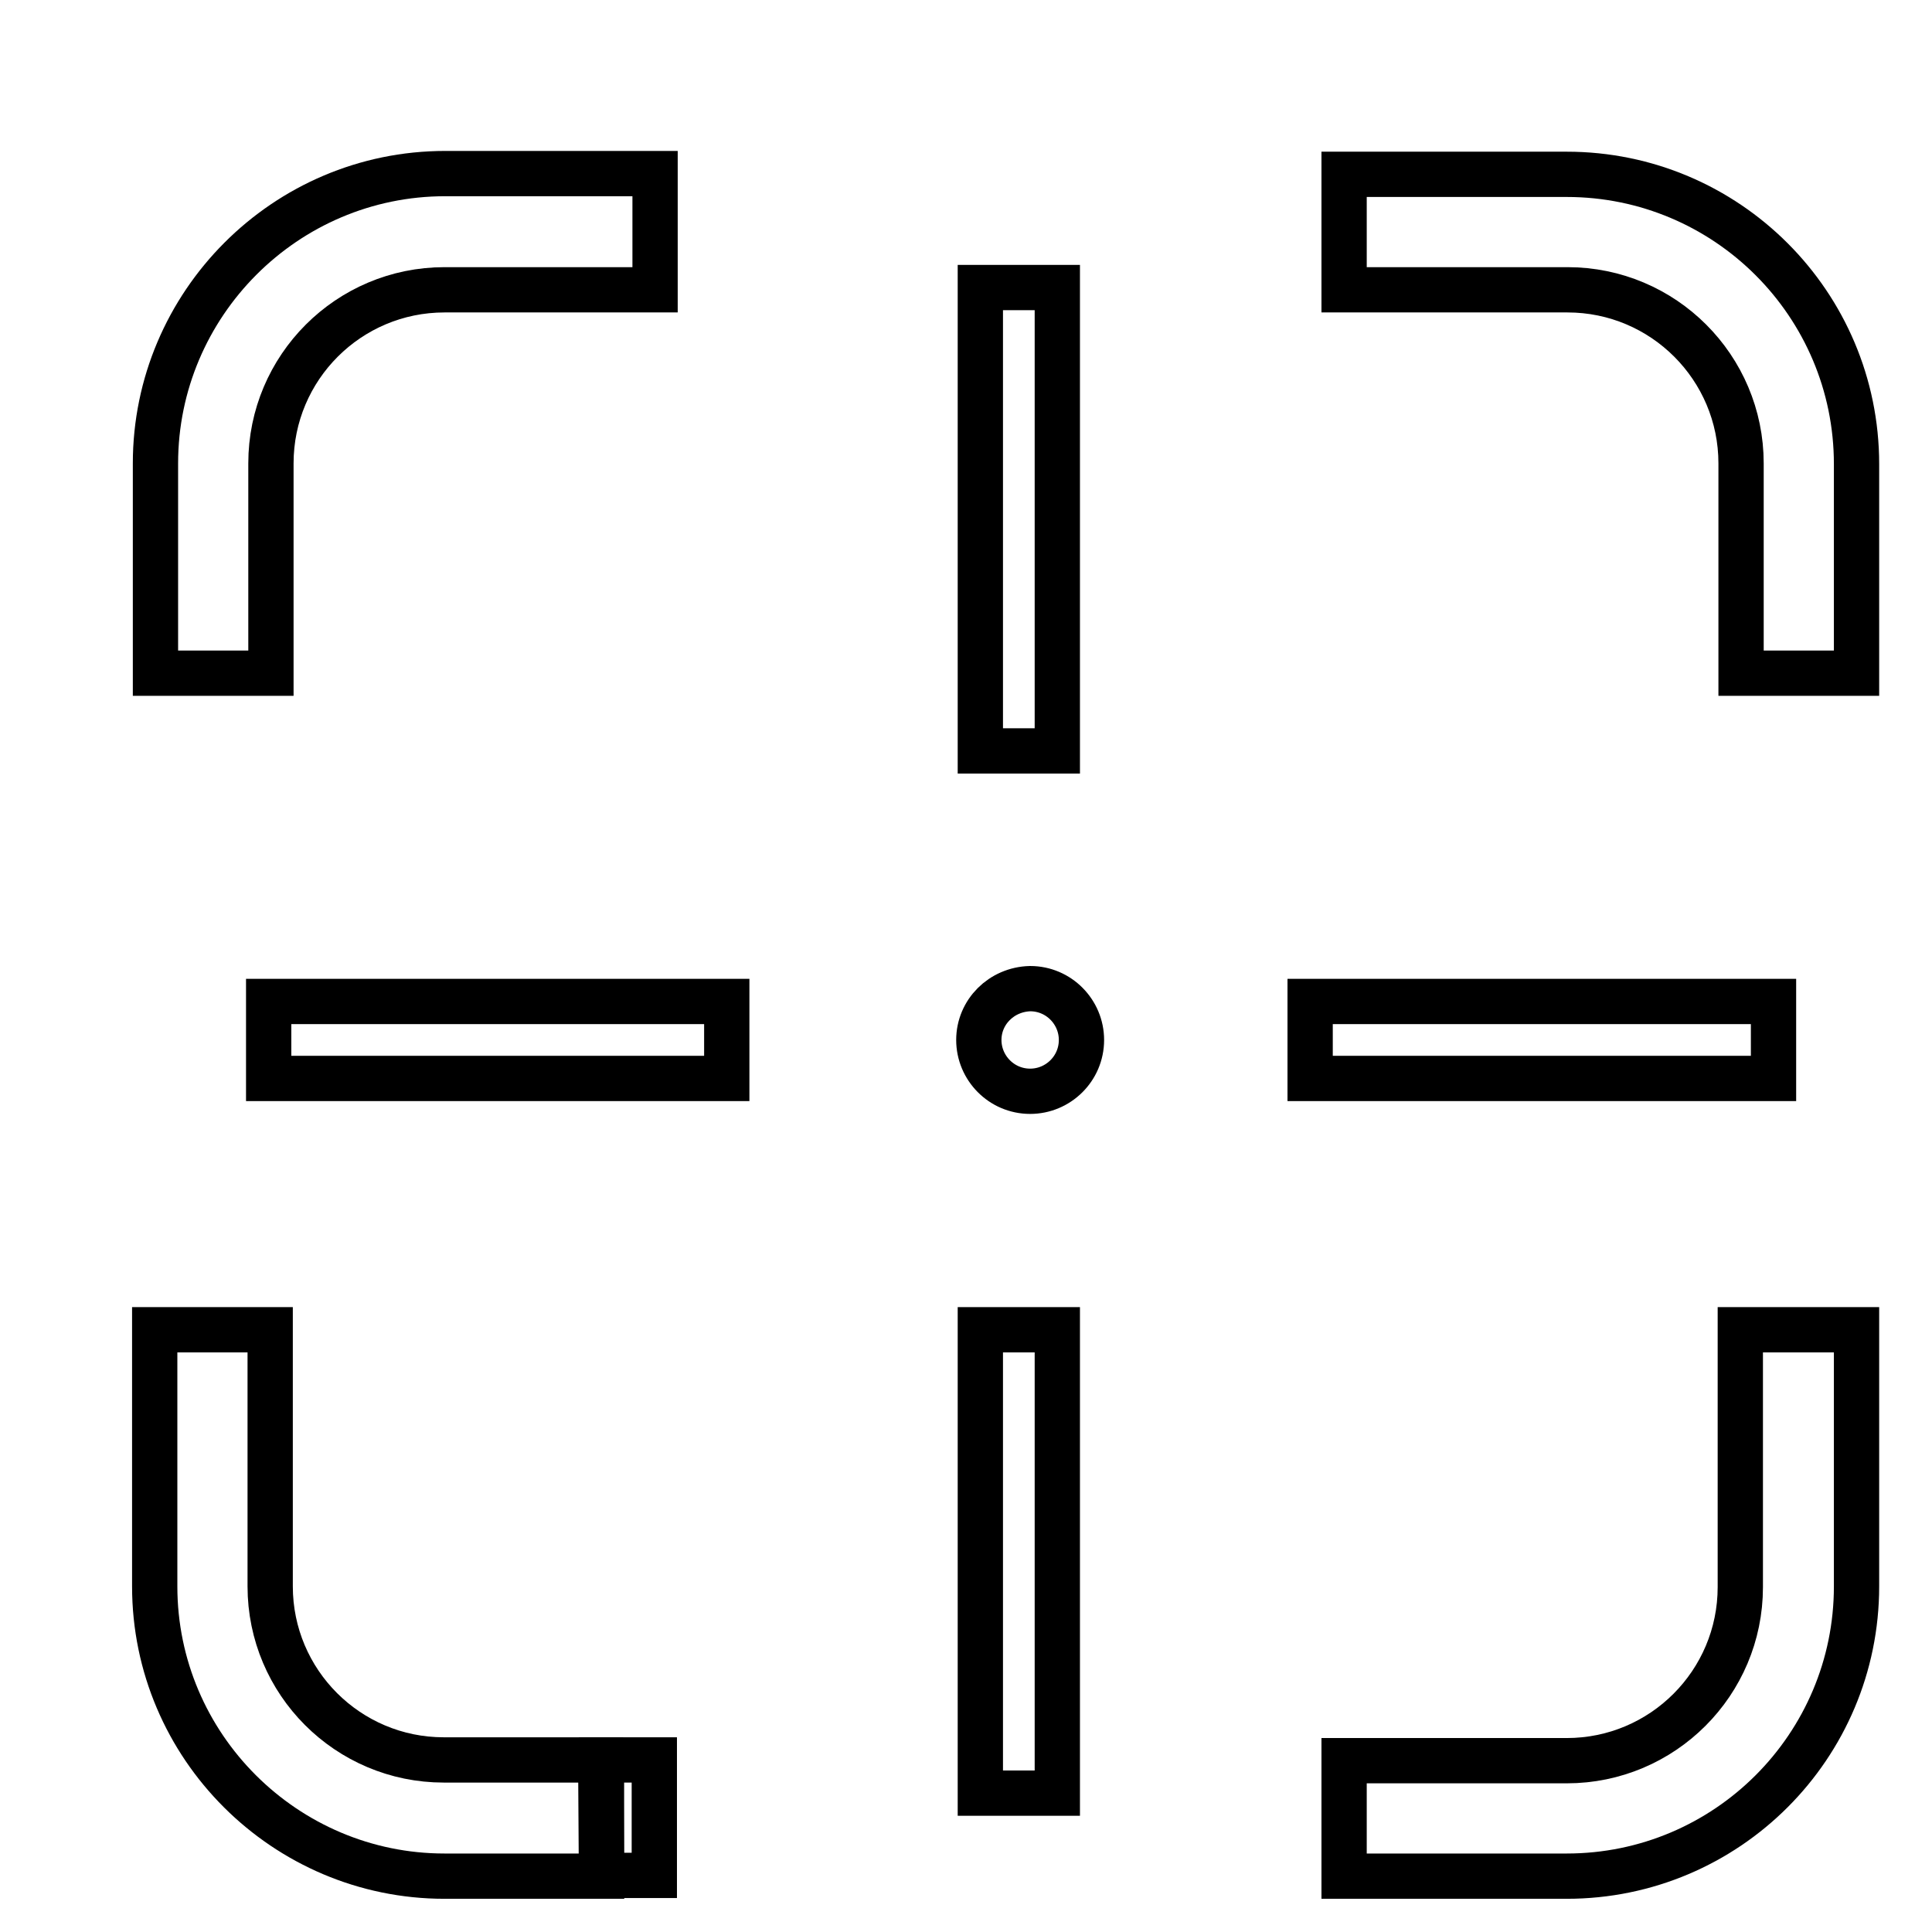
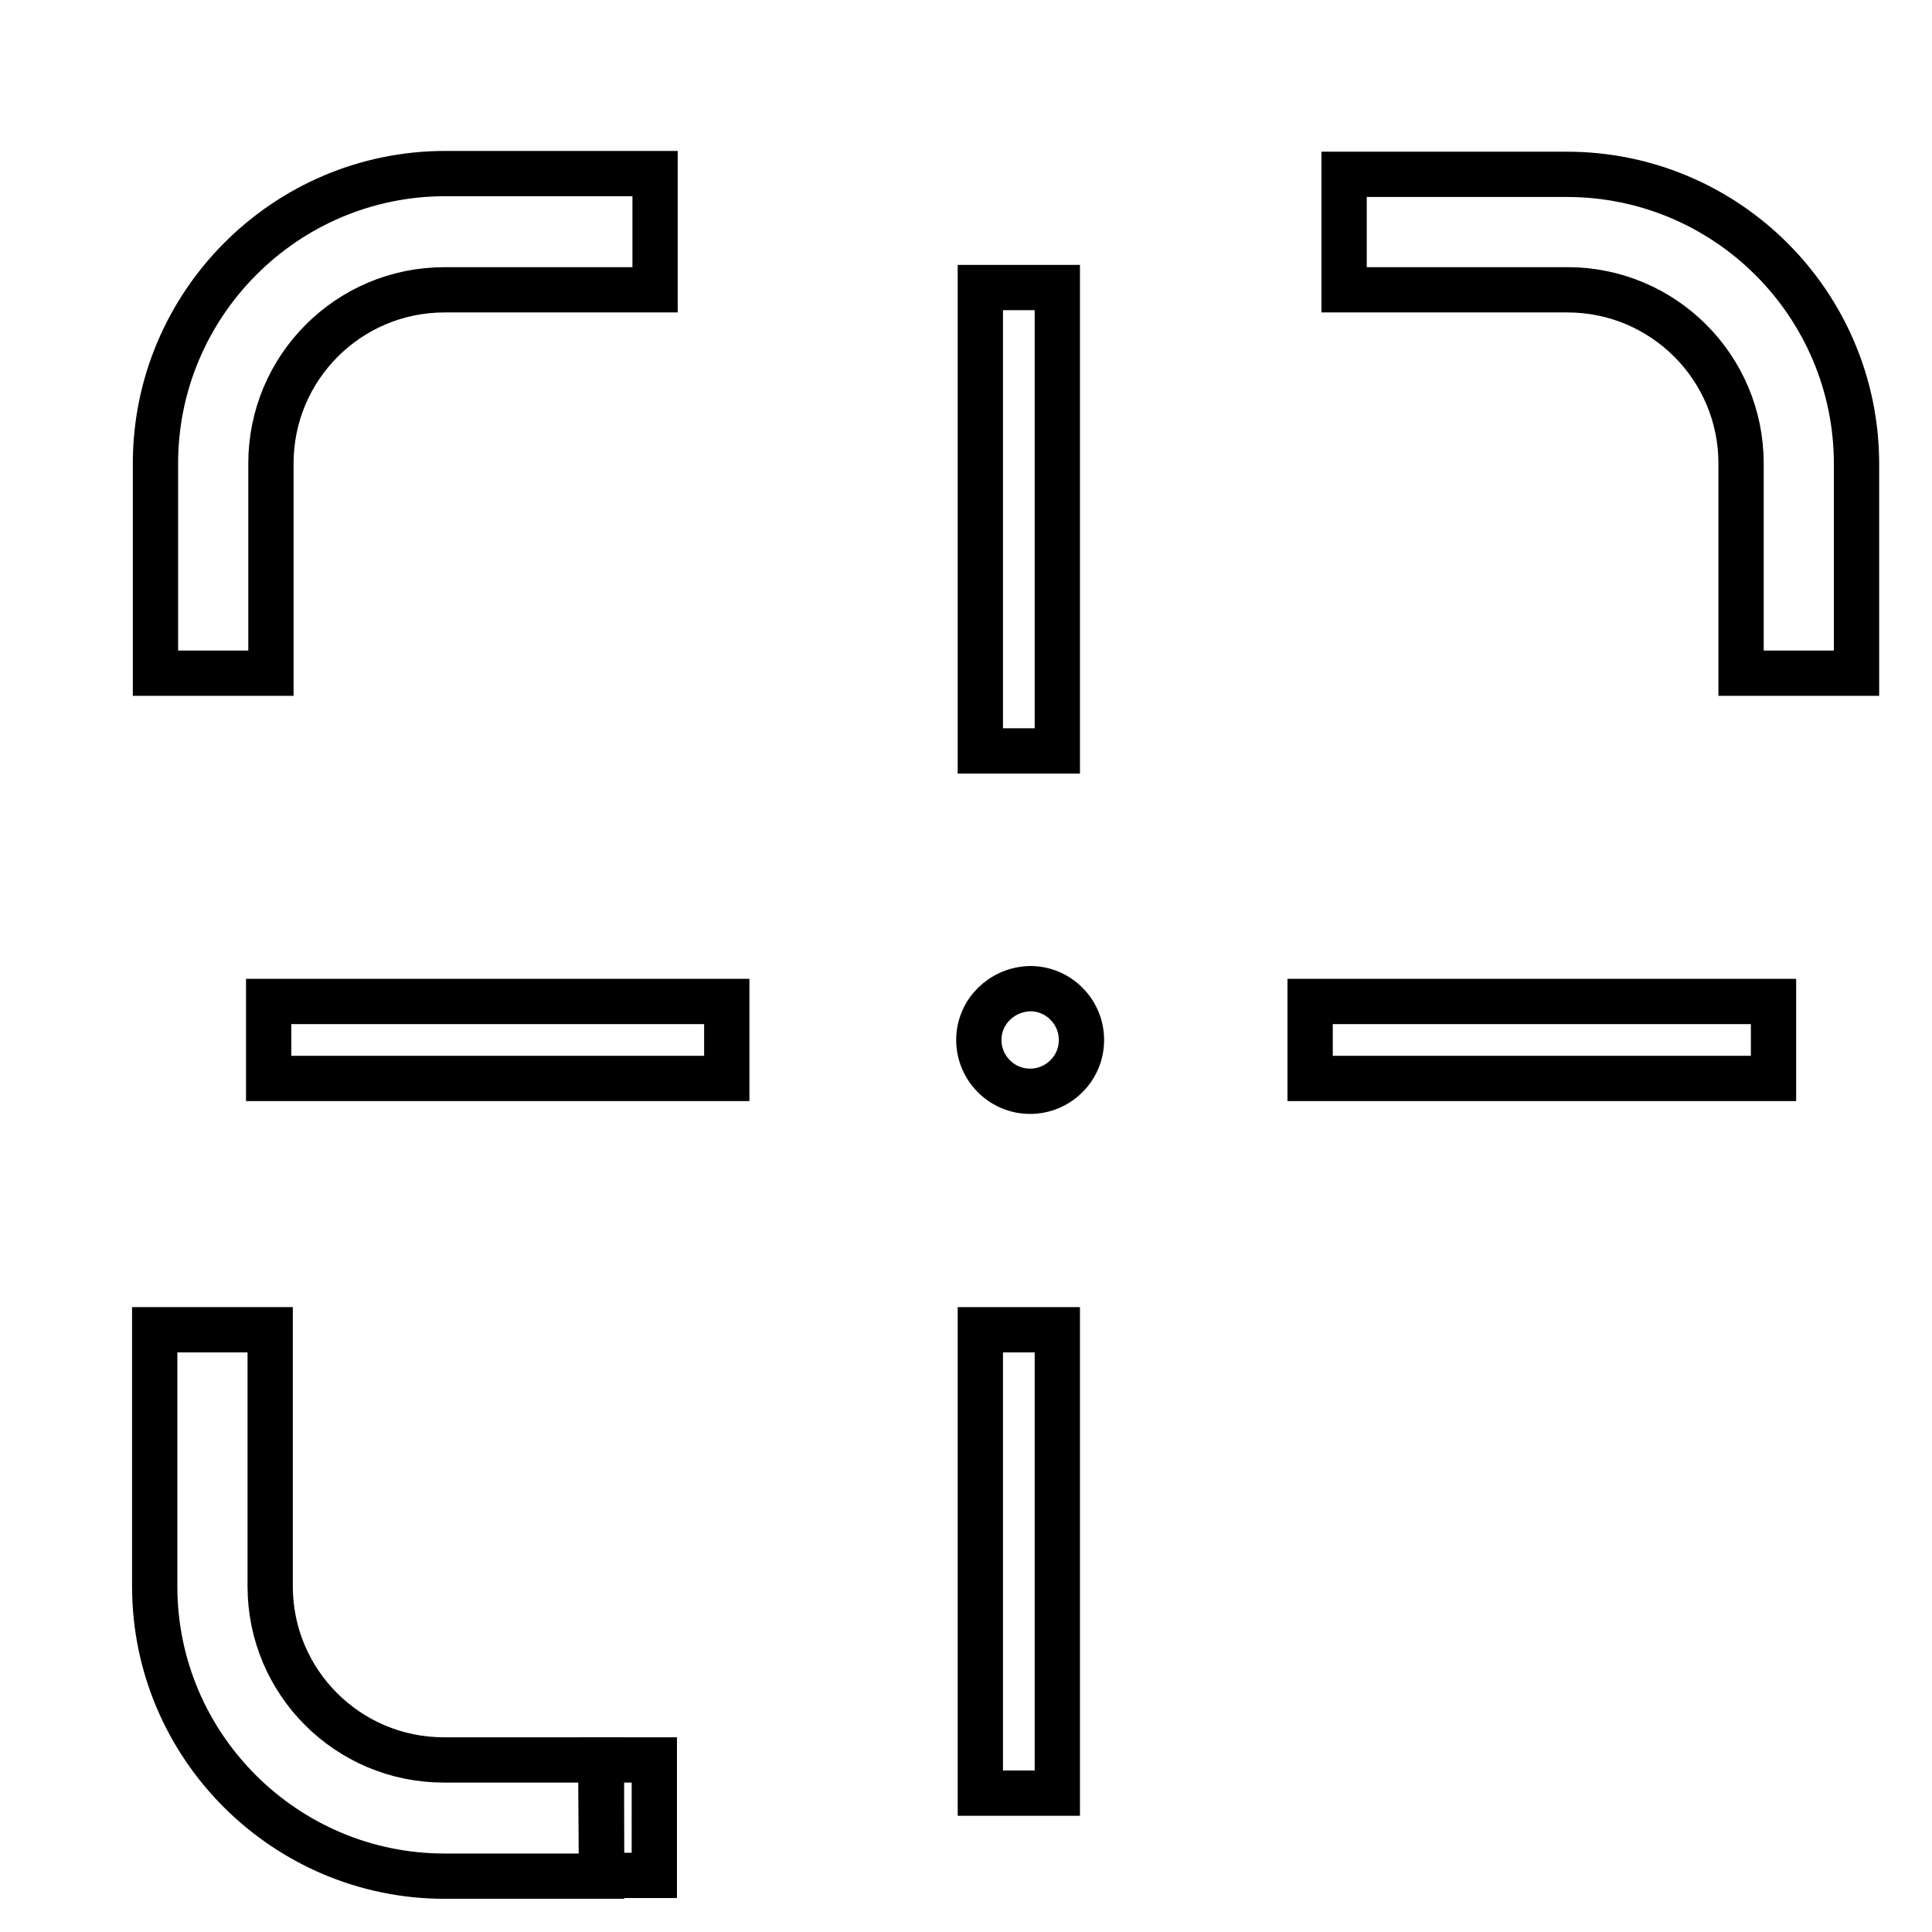
<svg xmlns="http://www.w3.org/2000/svg" version="1.1" x="0px" y="0px" viewBox="0 0 256 256" enable-background="new 0 0 256 256" xml:space="preserve">
  <g>
    <g>
      <path stroke-width="6" fill-opacity="0" stroke="#000000" d="M129.9,176.2v61.4h10.2v-61.4H129.9z" />
      <path stroke-width="6" fill-opacity="0" stroke="#000000" d="M96.3,132.7H35.6v10.2h60.7V132.7z" />
      <path stroke-width="6" fill-opacity="0" stroke="#000000" d="M140.1,99.5V38.1h-10.2v61.4H140.1L140.1,99.5z" />
      <path stroke-width="6" fill-opacity="0" stroke="#000000" d="M173.6,142.9H235v-10.2h-61.4V142.9z" />
      <path stroke-width="6" fill-opacity="0" stroke="#000000" d="M35.9,89.2H20.6V61.4c0-21.1,17.2-38.4,38.4-38.4h27.8v15.4H58.9c-12.7,0-23,10.3-23,23V89.2z" />
      <path stroke-width="6" fill-opacity="0" stroke="#000000" d="M79.7,248.6H58.9c-21.1,0-38.4-17.2-38.4-38.4v-34h15.3v34c0,12.7,10.3,23,23,23h20.8L79.7,248.6L79.7,248.6z" />
      <path stroke-width="6" fill-opacity="0" stroke="#000000" d="M79.7,233.2h7v15.3h-7V233.2z" />
-       <path stroke-width="6" fill-opacity="0" stroke="#000000" d="M207.6,248.6h-29.5v-15.3h29.5c12.7,0,23-10.3,23-23v-34.1H246v34C246,231.4,228.8,248.6,207.6,248.6z" />
      <path stroke-width="6" fill-opacity="0" stroke="#000000" d="M246,89.2h-15.3V61.4c0-12.7-10.3-23-23-23h-29.6V23.1h29.5c21.2,0,38.4,17.2,38.4,38.4V89.2z" />
      <path stroke-width="6" fill-opacity="0" stroke="#000000" d="M96.9,137.8L96.9,137.8L96.9,137.8z" />
      <path stroke-width="6" fill-opacity="0" stroke="#000000" d="M10,7.4" />
      <path stroke-width="6" fill-opacity="0" stroke="#000000" d="M96.9,137.8L96.9,137.8L96.9,137.8z" />
      <path stroke-width="6" fill-opacity="0" stroke="#000000" d="M10,7.4" />
      <path stroke-width="6" fill-opacity="0" stroke="#000000" d="M96.9,137.8L96.9,137.8L96.9,137.8z" />
      <path stroke-width="6" fill-opacity="0" stroke="#000000" d="M10,7.4" />
      <path stroke-width="6" fill-opacity="0" stroke="#000000" d="M96.9,137.8L96.9,137.8L96.9,137.8z" />
      <path stroke-width="6" fill-opacity="0" stroke="#000000" d="M10,7.4" />
      <path stroke-width="6" fill-opacity="0" stroke="#000000" d="M96.9,137.8L96.9,137.8L96.9,137.8z" />
      <path stroke-width="6" fill-opacity="0" stroke="#000000" d="M10,7.4" />
      <path stroke-width="6" fill-opacity="0" stroke="#000000" d="M96.9,137.8L96.9,137.8L96.9,137.8z" />
      <path stroke-width="6" fill-opacity="0" stroke="#000000" d="M10,7.4" />
      <path stroke-width="6" fill-opacity="0" stroke="#000000" d="M96.9,137.8L96.9,137.8L96.9,137.8z" />
      <path stroke-width="6" fill-opacity="0" stroke="#000000" d="M10,7.4" />
      <path stroke-width="6" fill-opacity="0" stroke="#000000" d="M96.3,142.9L96.3,142.9z" />
      <path stroke-width="6" fill-opacity="0" stroke="#000000" d="M96.9,132.7L96.9,132.7z" />
      <path stroke-width="6" fill-opacity="0" stroke="#000000" d="M129.7,137.8c0,3.7,3,6.8,6.8,6.8c3.7,0,6.8-3,6.8-6.8l0,0c0-3.7-3-6.8-6.8-6.8C132.7,131.1,129.7,134.1,129.7,137.8L129.7,137.8z" />
    </g>
  </g>
</svg>